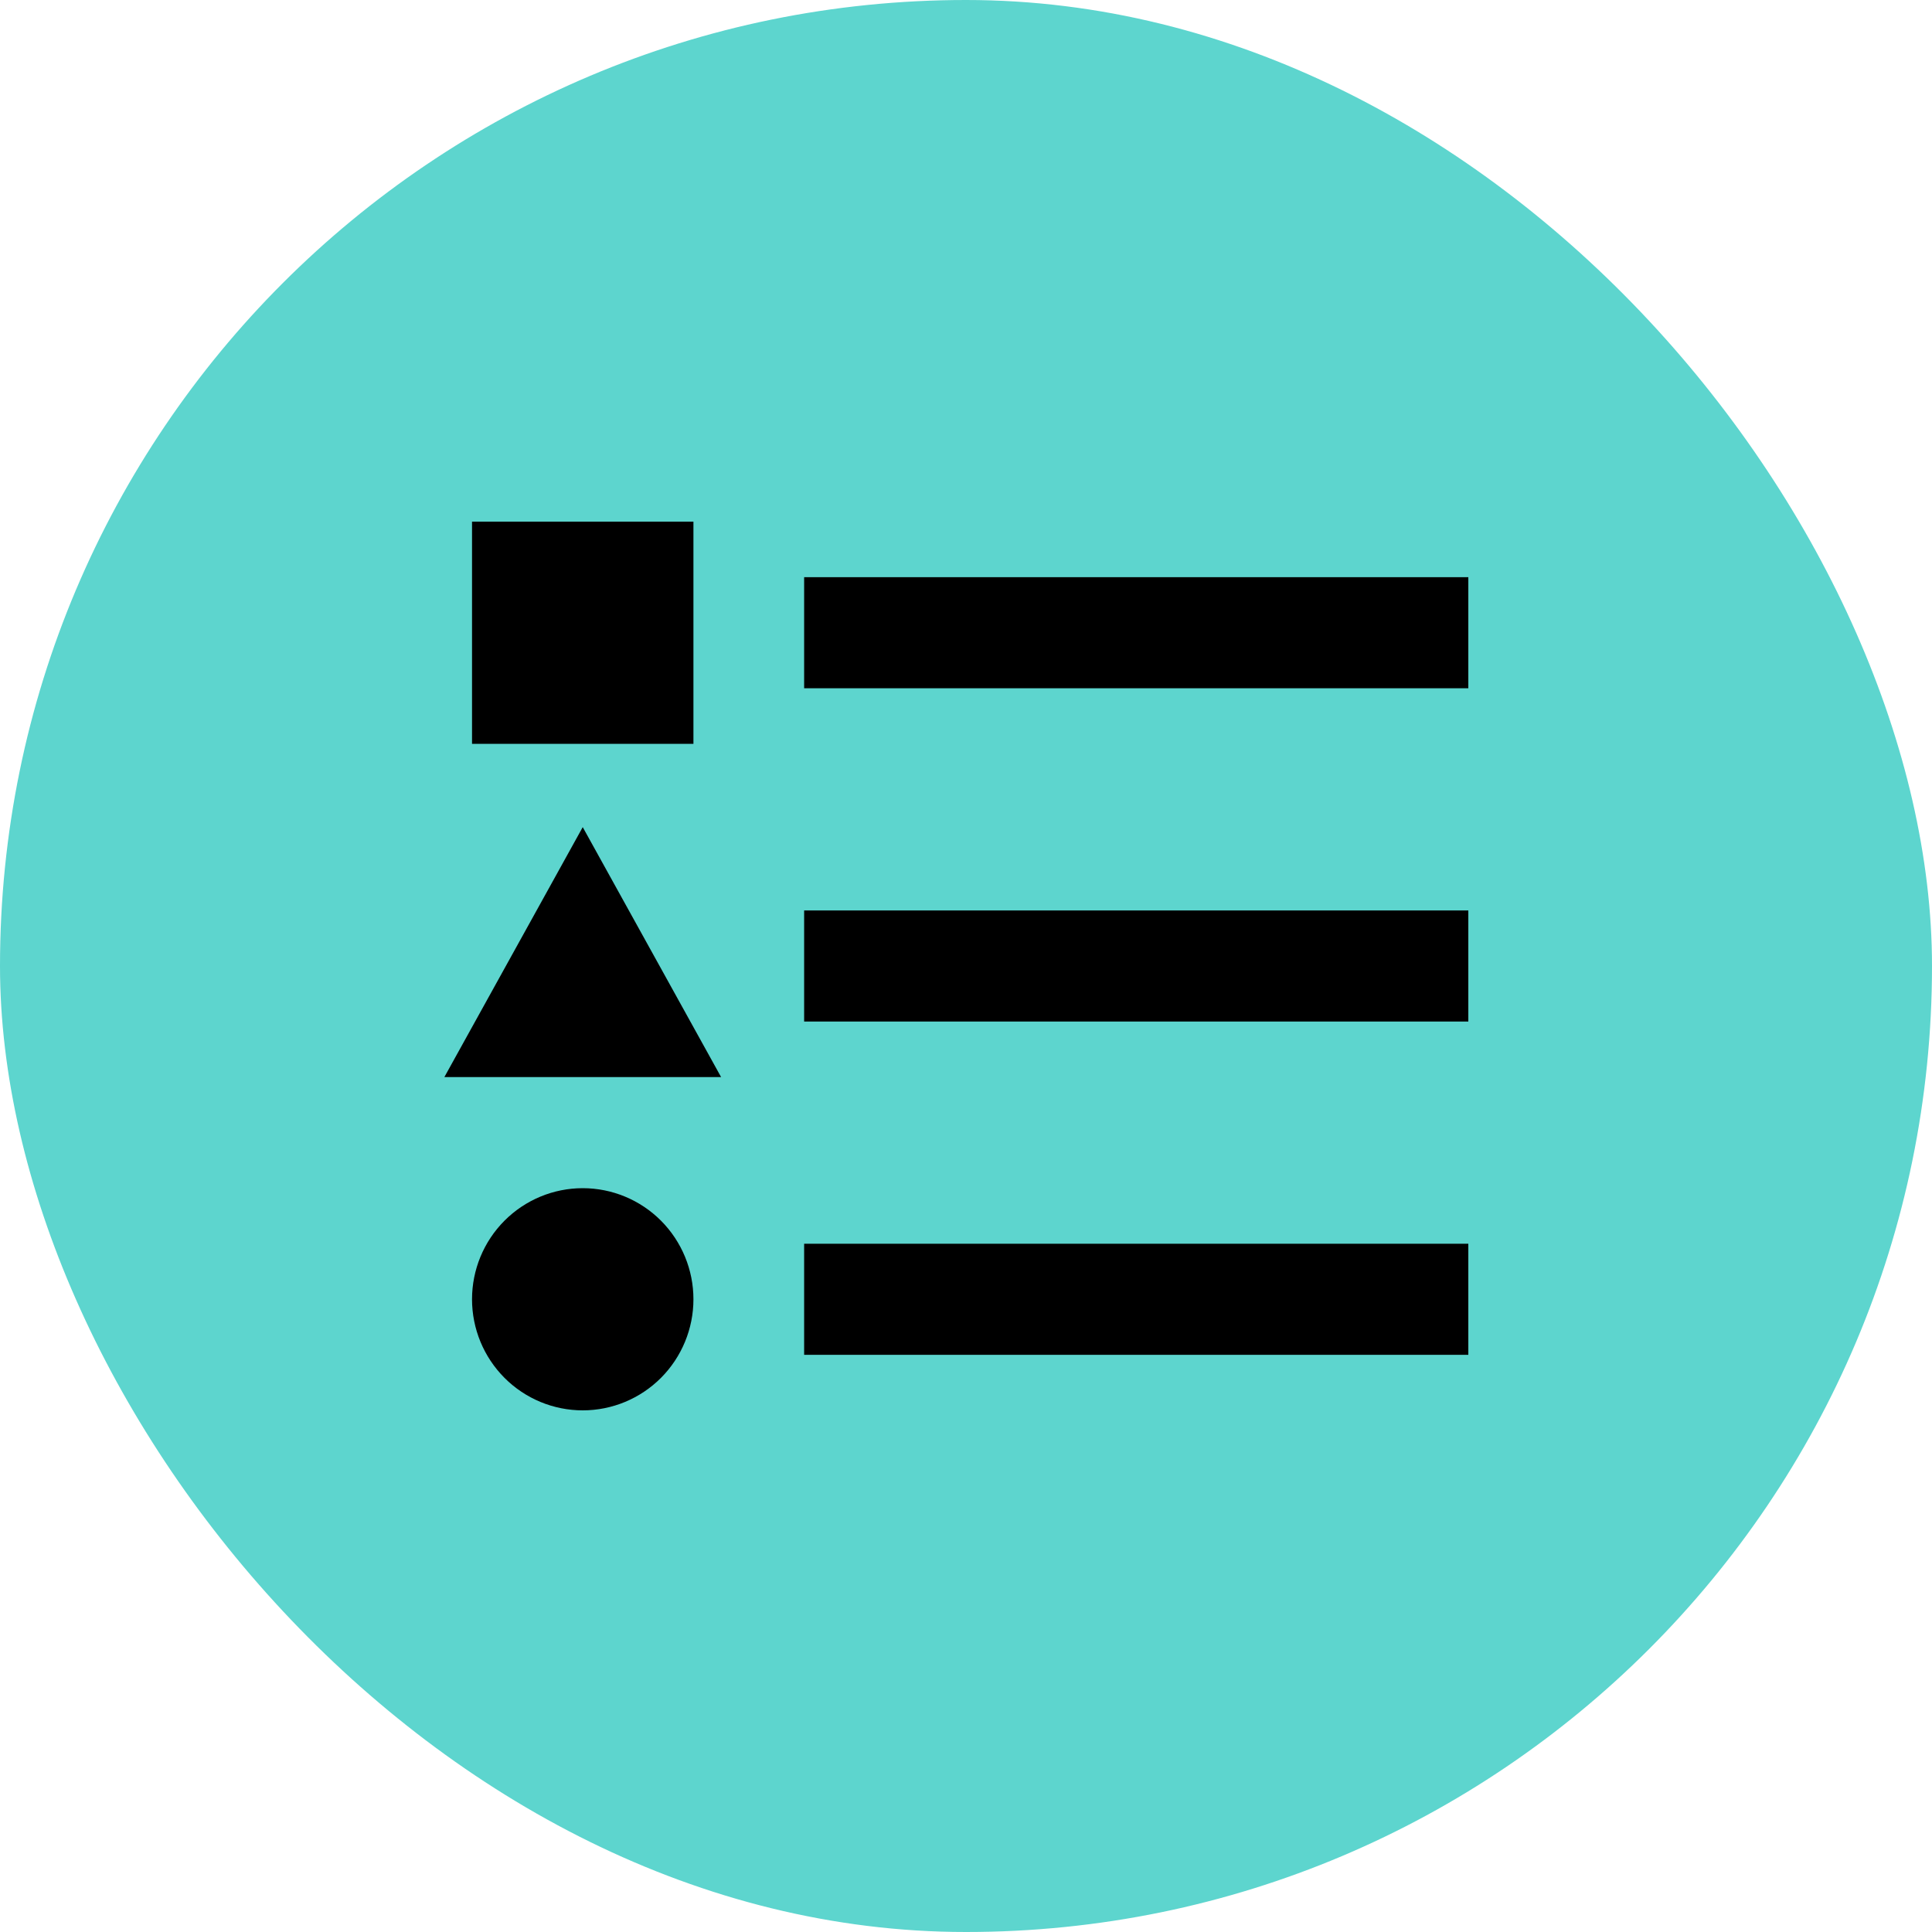
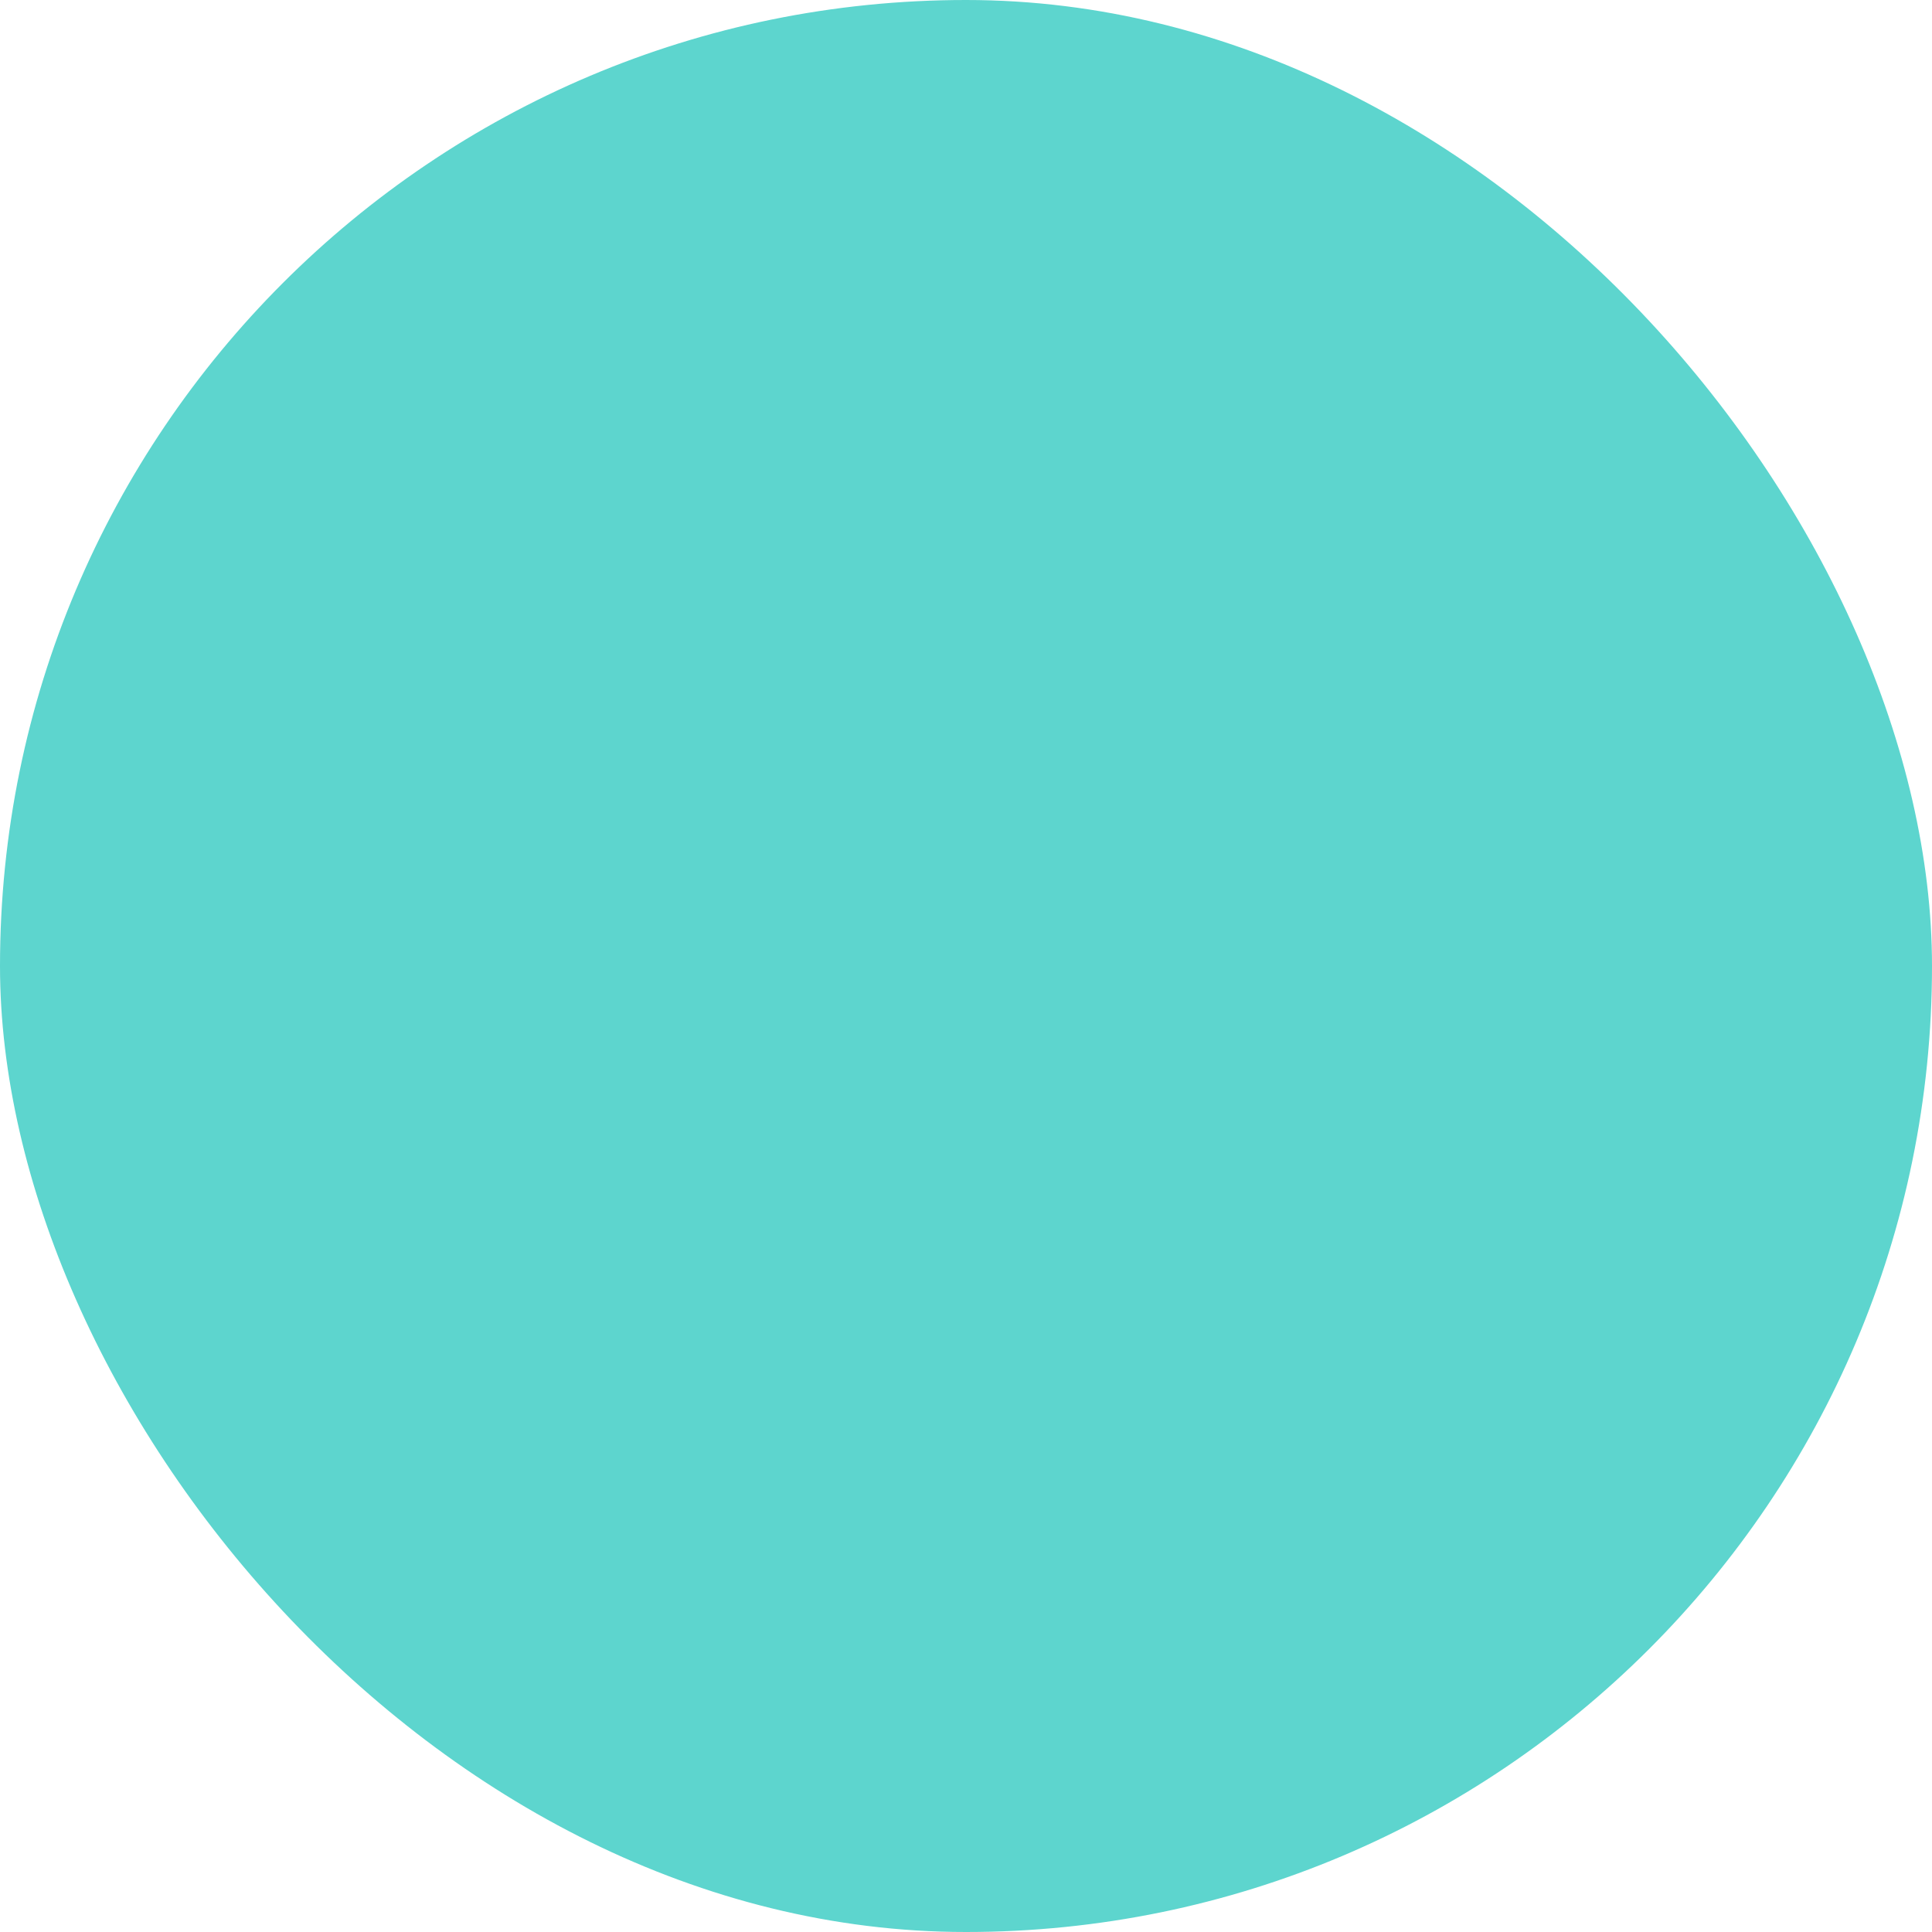
<svg xmlns="http://www.w3.org/2000/svg" width="100" height="100" viewBox="0 0 100 100" fill="none">
  <g id="icon_02">
    <rect id="Rectangle 6237" width="100" height="100" rx="50" fill="#5DD5CE" />
-     <path id="Vector" d="M30.162 42.812L37.324 55.75H23L30.162 42.812ZM24.432 27H35.892V38.5H24.432V27ZM30.162 73C31.682 73 33.139 72.394 34.214 71.316C35.288 70.237 35.892 68.775 35.892 67.25C35.892 65.725 35.288 64.263 34.214 63.184C33.139 62.106 31.682 61.5 30.162 61.5C28.642 61.5 27.185 62.106 26.111 63.184C25.036 64.263 24.432 65.725 24.432 67.25C24.432 68.775 25.036 70.237 26.111 71.316C27.185 72.394 28.642 73 30.162 73ZM41.622 29.875V35.625H76V29.875H41.622ZM41.622 70.125H76V64.375H41.622V70.125ZM41.622 52.875H76V47.125H41.622V52.875Z" fill="black" />
  </g>
</svg>